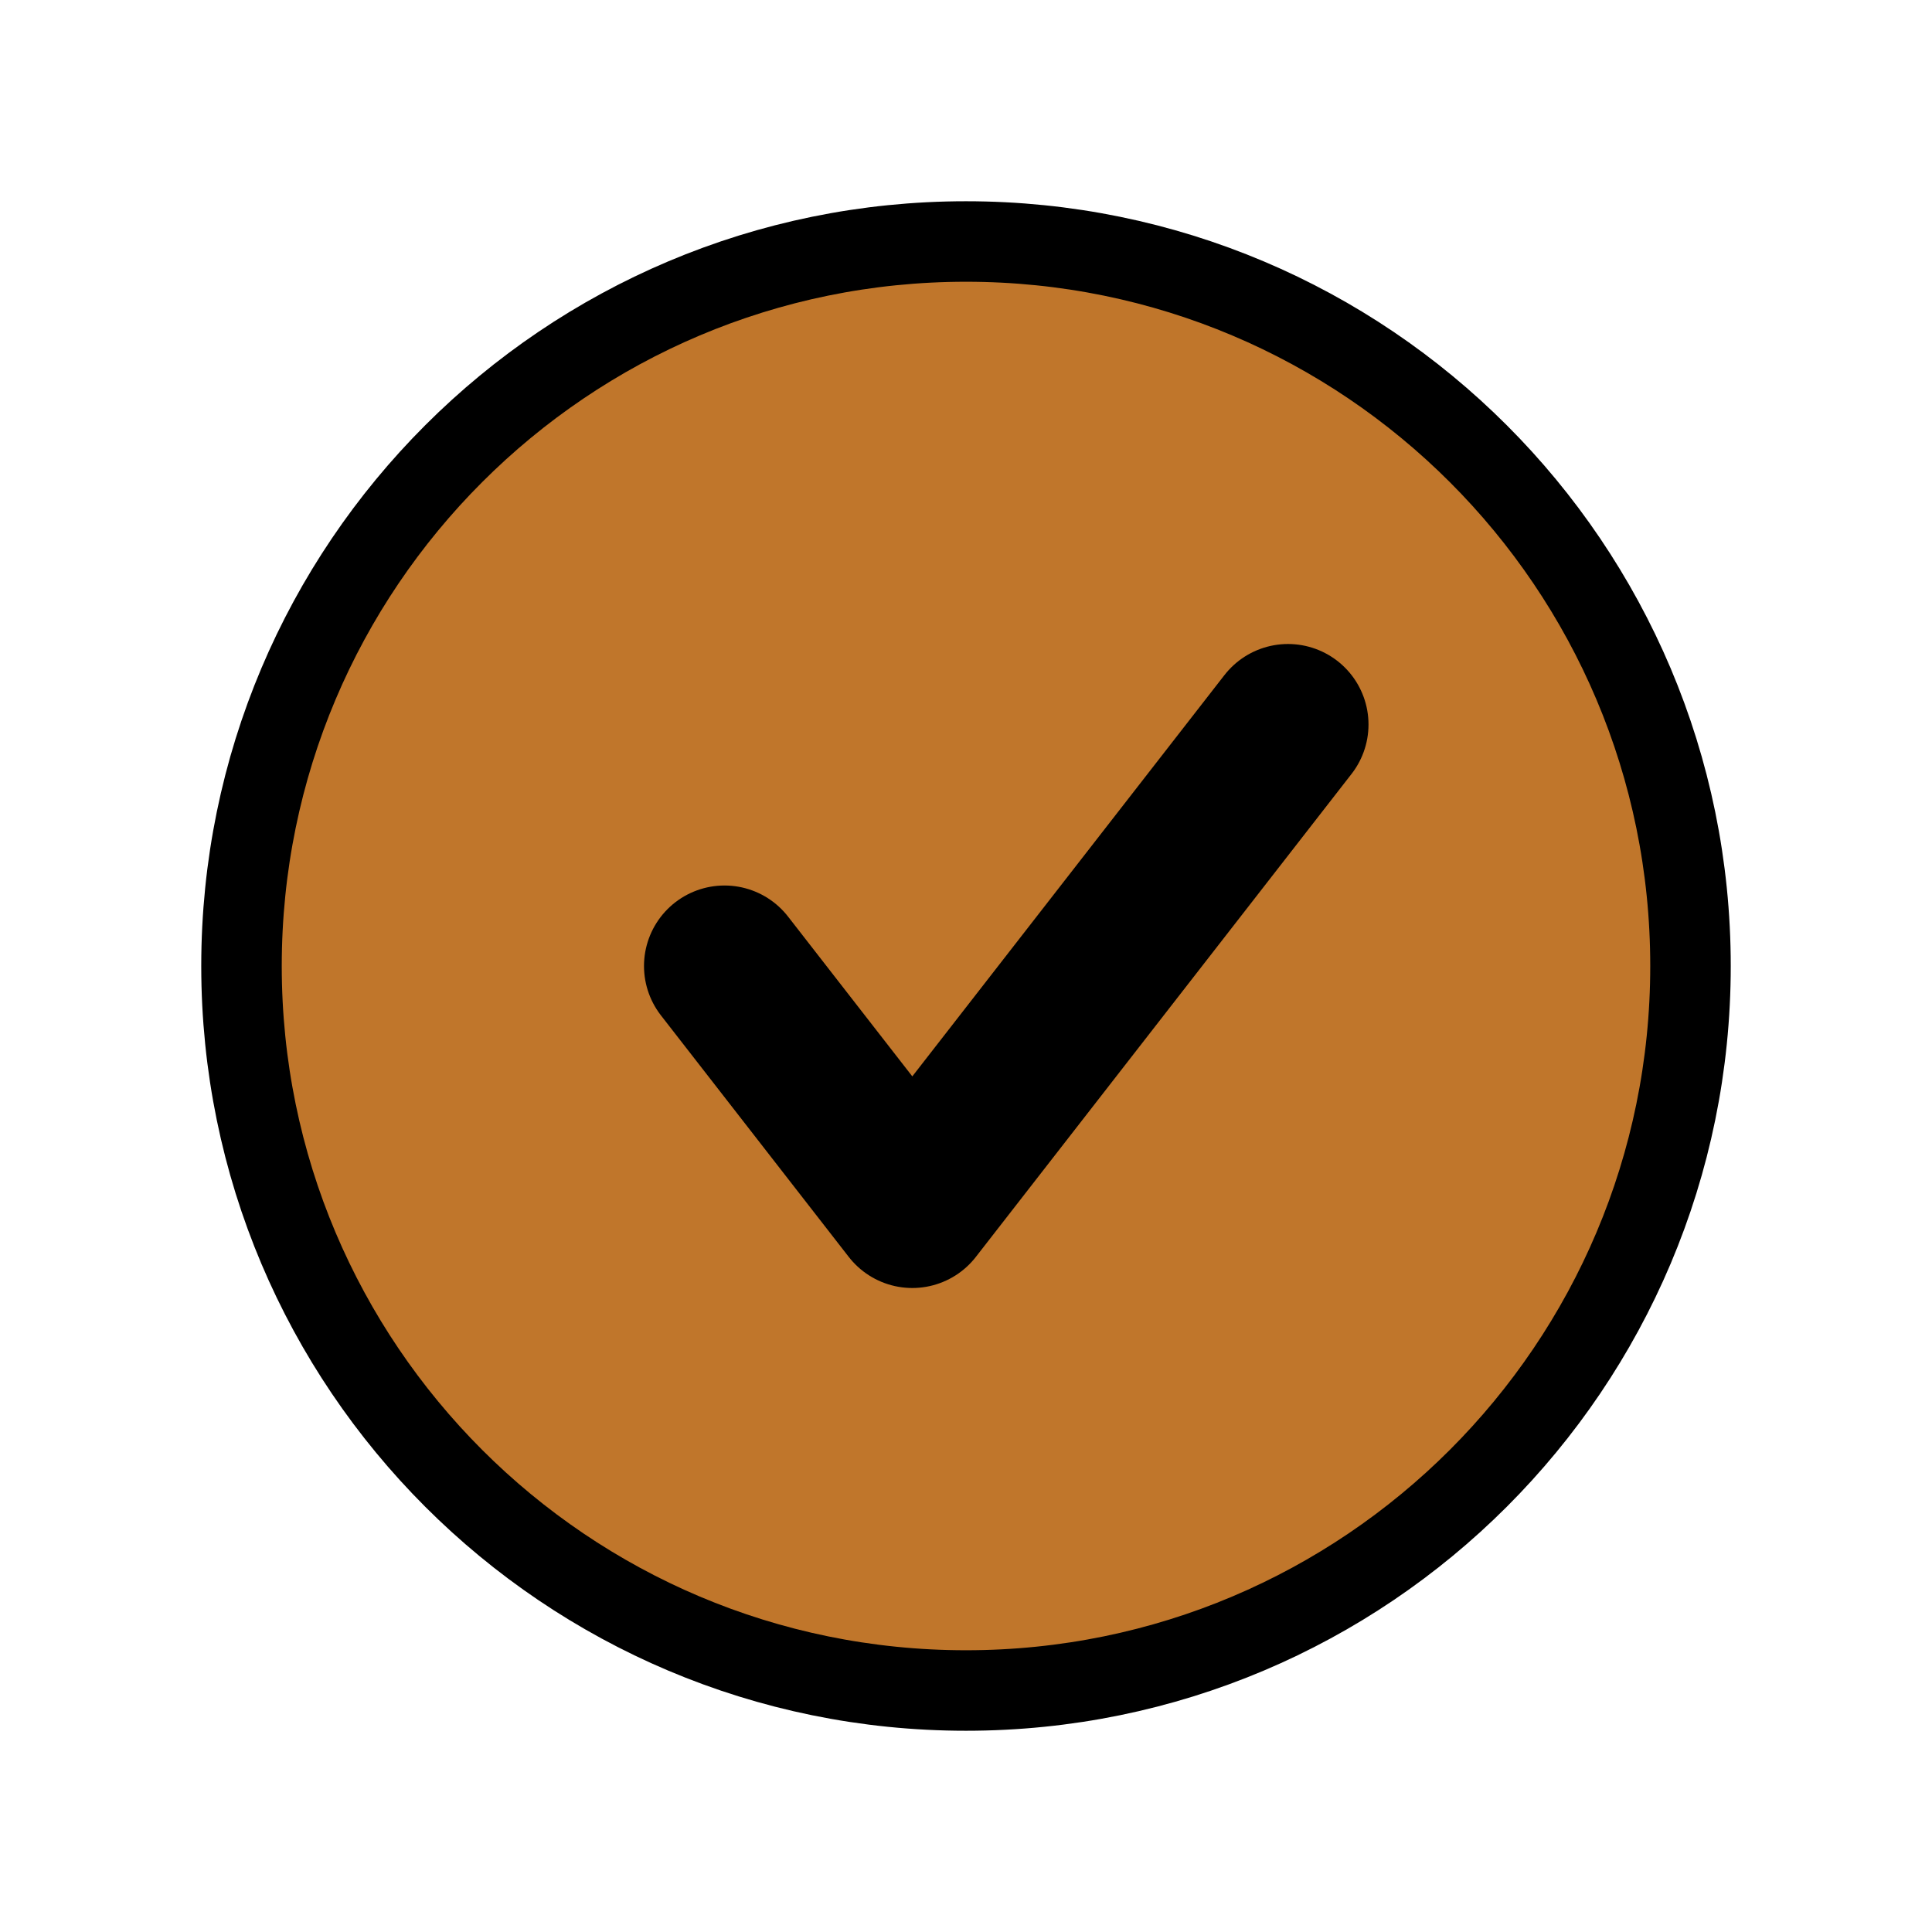
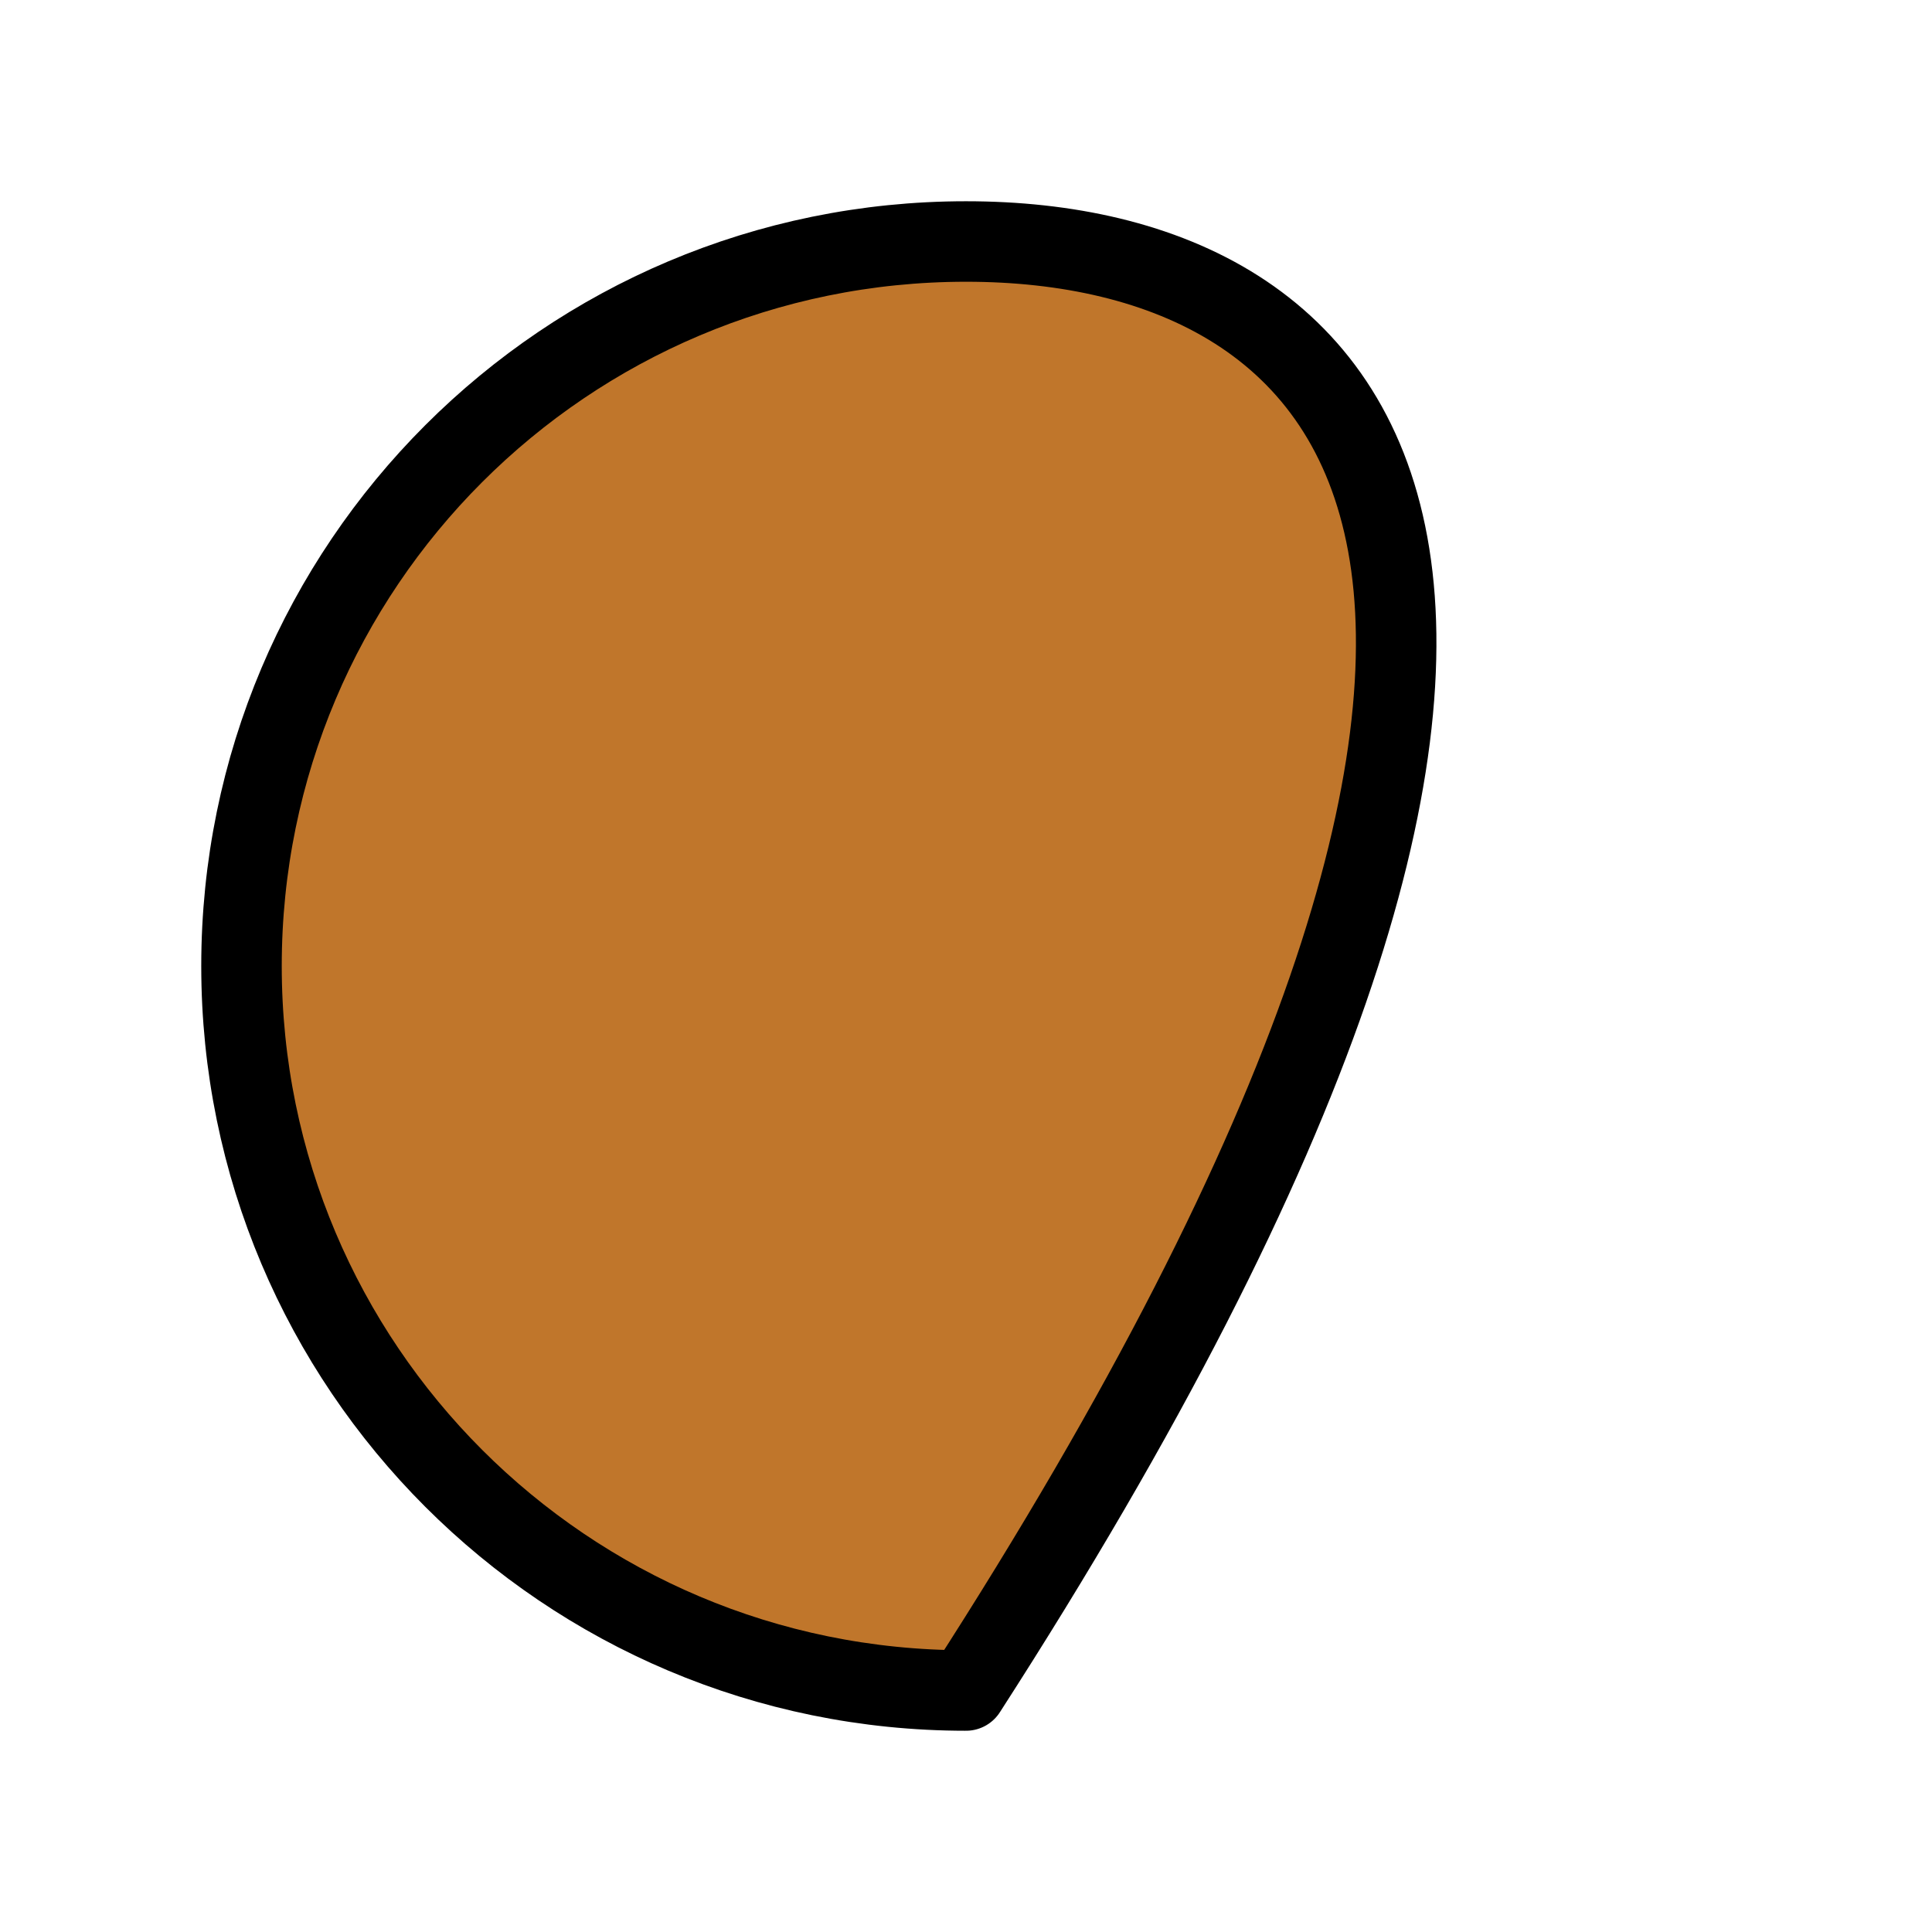
<svg xmlns="http://www.w3.org/2000/svg" width="24" height="24" viewBox="0 0 24 24" fill="none">
  <g filter="url(#filter0_b_17292_3350)">
    <g filter="url(#filter1_b_17292_3350)">
-       <path d="M12 21C16.971 21 21 16.971 21 12C21 7.029 16.971 3 12 3C7.029 3 3 7.029 3 12C3 16.971 7.029 21 12 21Z" fill="#C0762B" stroke="black" stroke-miterlimit="10" stroke-linecap="round" stroke-linejoin="round" />
+       <path d="M12 21C21 7.029 16.971 3 12 3C7.029 3 3 7.029 3 12C3 16.971 7.029 21 12 21Z" fill="#C0762B" stroke="black" stroke-miterlimit="10" stroke-linecap="round" stroke-linejoin="round" />
    </g>
-     <path d="M16 9L11.333 15L9 12" stroke="black" stroke-width="2" stroke-linecap="round" stroke-linejoin="round" />
  </g>
  <defs>
    <filter id="filter0_b_17292_3350" x="-4" y="-4" width="32" height="32" filterUnits="userSpaceOnUse" color-interpolation-filters="sRGB">
      <feFlood flood-opacity="0" result="BackgroundImageFix" />
      <feGaussianBlur in="BackgroundImageFix" stdDeviation="2" />
      <feComposite in2="SourceAlpha" operator="in" result="effect1_backgroundBlur_17292_3350" />
      <feBlend mode="normal" in="SourceGraphic" in2="effect1_backgroundBlur_17292_3350" result="shape" />
    </filter>
    <filter id="filter1_b_17292_3350" x="-1.5" y="-1.5" width="27" height="27" filterUnits="userSpaceOnUse" color-interpolation-filters="sRGB">
      <feFlood flood-opacity="0" result="BackgroundImageFix" />
      <feGaussianBlur in="BackgroundImageFix" stdDeviation="2" />
      <feComposite in2="SourceAlpha" operator="in" result="effect1_backgroundBlur_17292_3350" />
      <feBlend mode="normal" in="SourceGraphic" in2="effect1_backgroundBlur_17292_3350" result="shape" />
    </filter>
  </defs>
</svg>